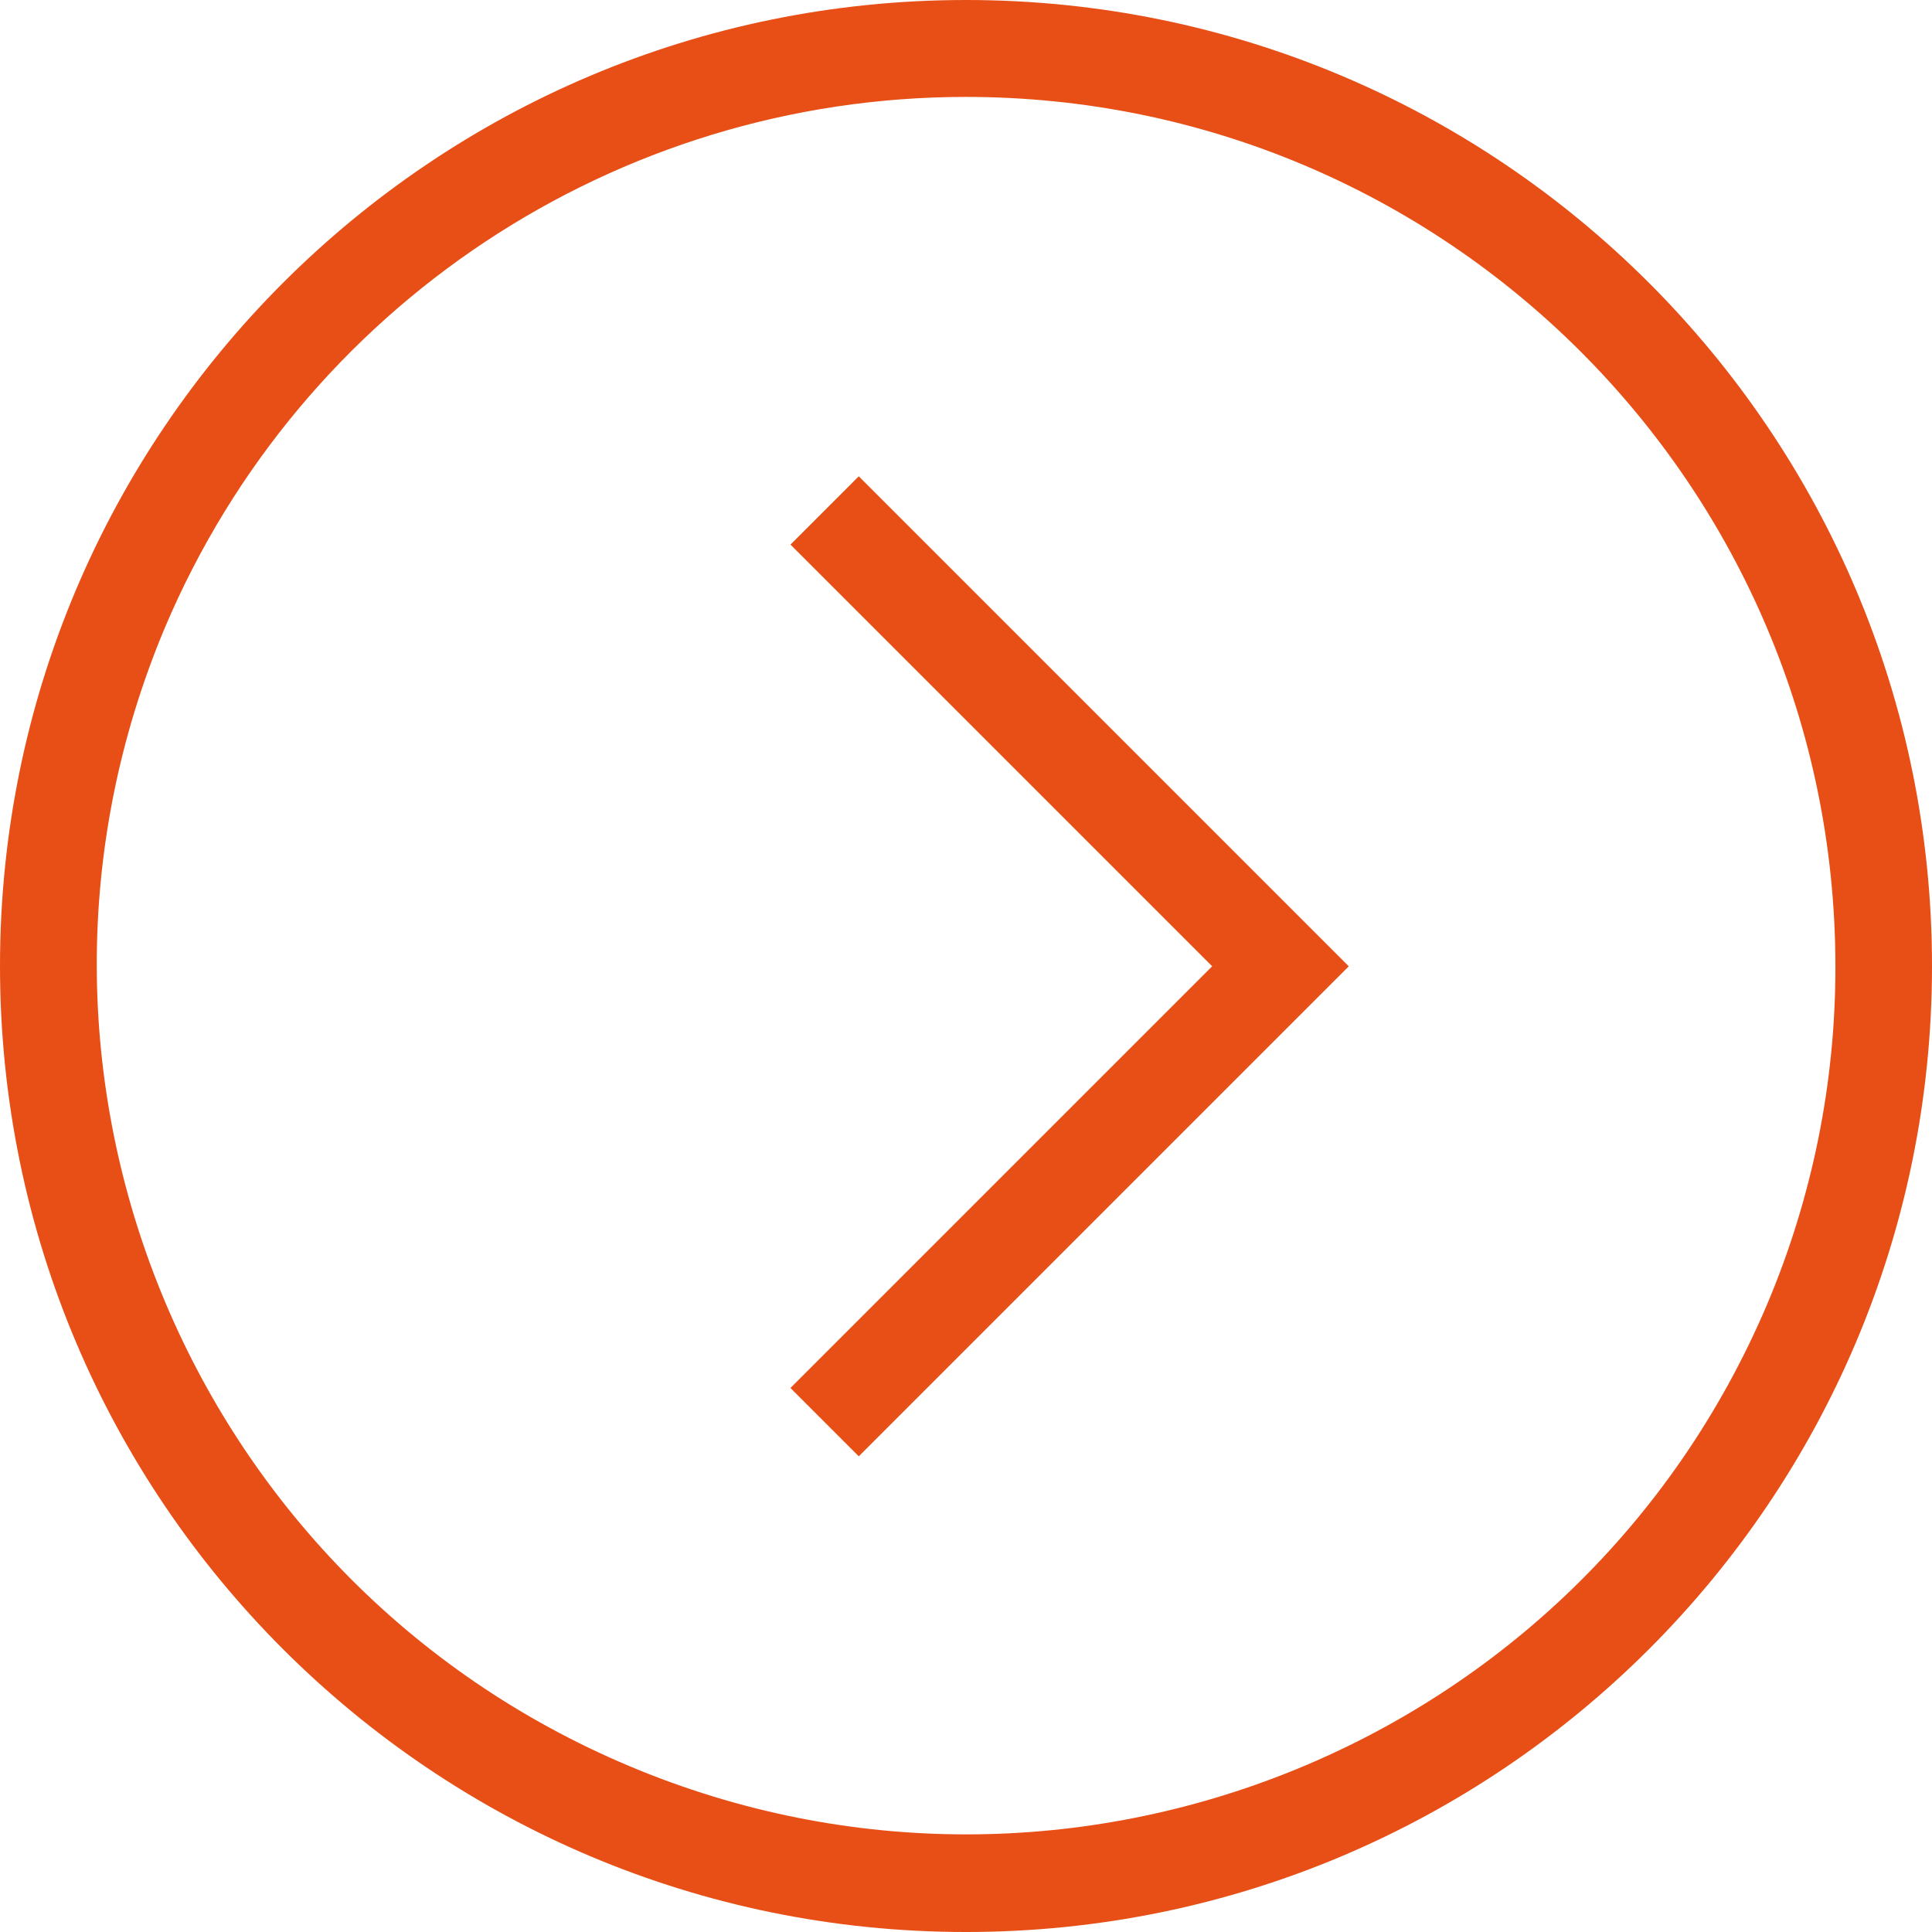
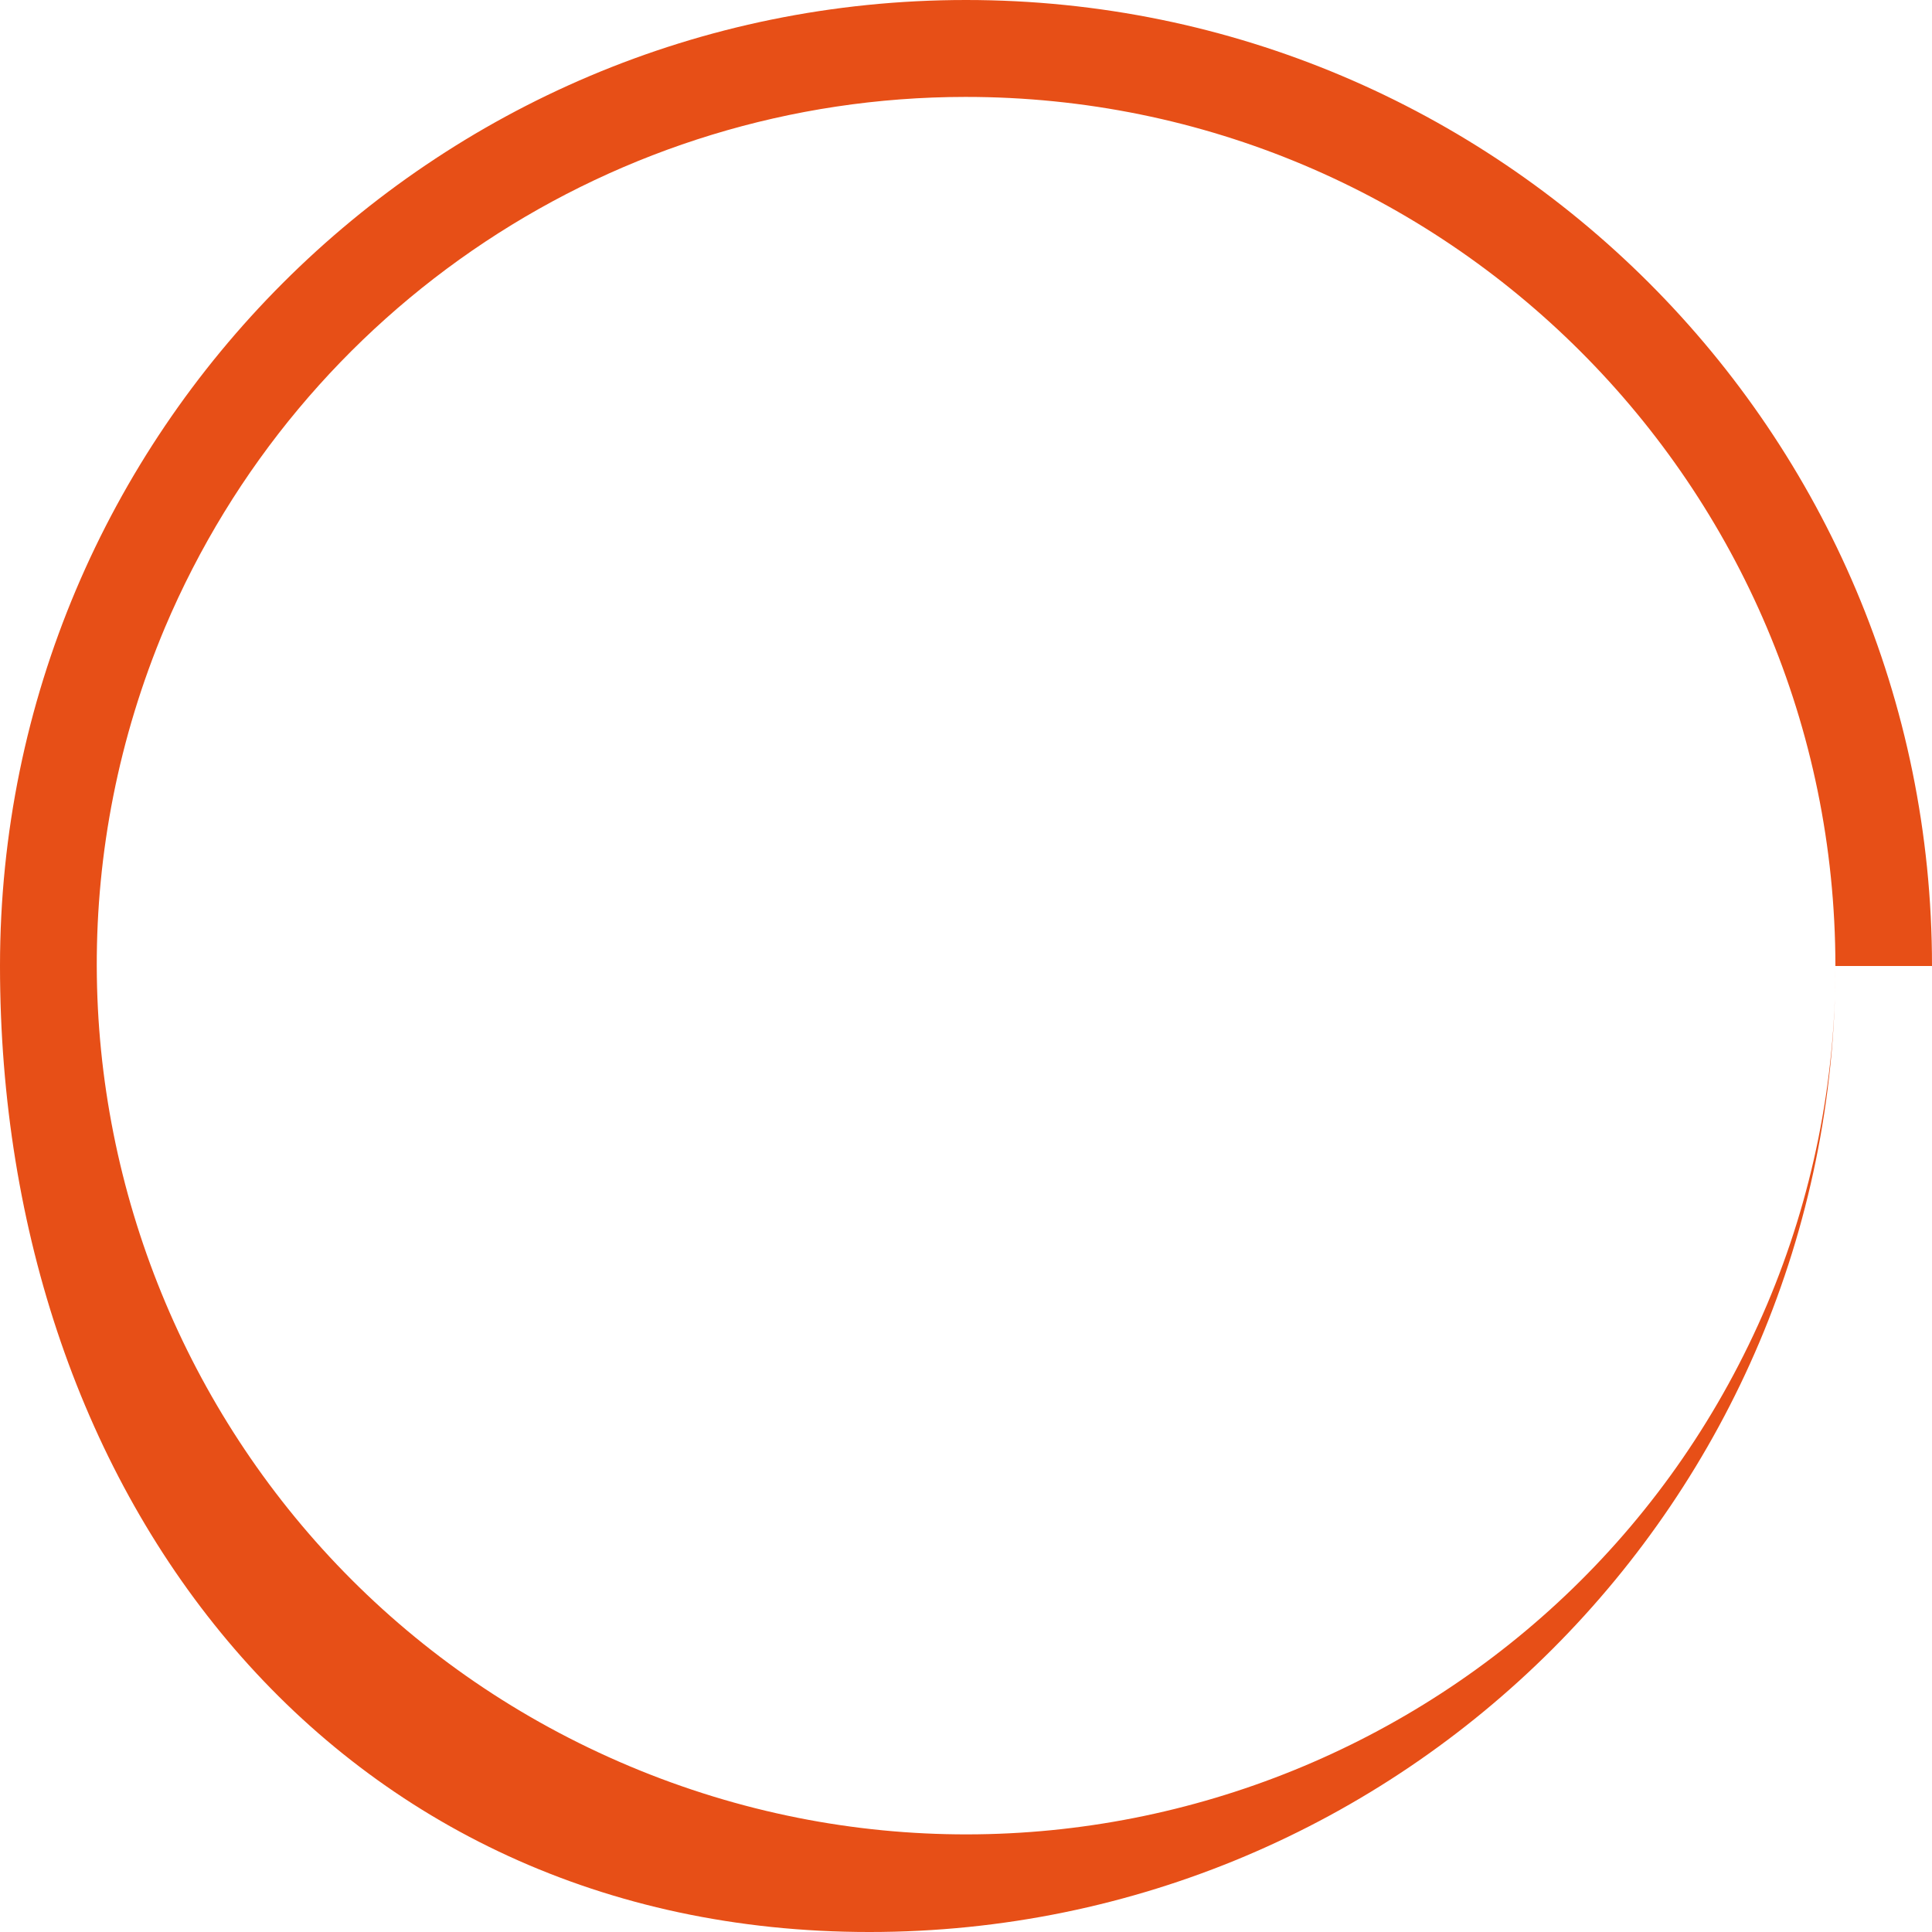
<svg xmlns="http://www.w3.org/2000/svg" id="a" data-name="Laag 1" viewBox="0 0 1024 1024">
  <defs>
    <style>
      .e {
        fill: #E74F17;
        stroke-width: 0px;
      }
    </style>
  </defs>
  <g id="b" data-name="Group 5522">
-     <path id="c" data-name="Ellipse 202" class="e" d="m972.8,512c-.162-254.561-206.655-460.792-461.215-460.63-185.03.117-352.056,110.87-424.176,281.267-98.629,234.677,11.659,504.876,246.336,603.505,234.068,98.373,503.614-11.072,602.846-244.777,24.016-56.743,36.331-117.749,36.209-179.364m51.2,0c0,282.77-229.23,512-512,512S0,794.77,0,512,229.23,0,512,0s512,229.23,512,512Z" />
+     <path id="c" data-name="Ellipse 202" class="e" d="m972.8,512c-.162-254.561-206.655-460.792-461.215-460.63-185.03.117-352.056,110.87-424.176,281.267-98.629,234.677,11.659,504.876,246.336,603.505,234.068,98.373,503.614-11.072,602.846-244.777,24.016-56.743,36.331-117.749,36.209-179.364c0,282.77-229.23,512-512,512S0,794.77,0,512,229.23,0,512,0s512,229.23,512,512Z" />
  </g>
-   <path id="d" data-name="Path 5382" class="e" d="m418.964,288.652l36.204-36.204,259.712,259.712-259.712,259.712-36.204-36.204,223.508-223.508-223.508-223.508Z" />
</svg>